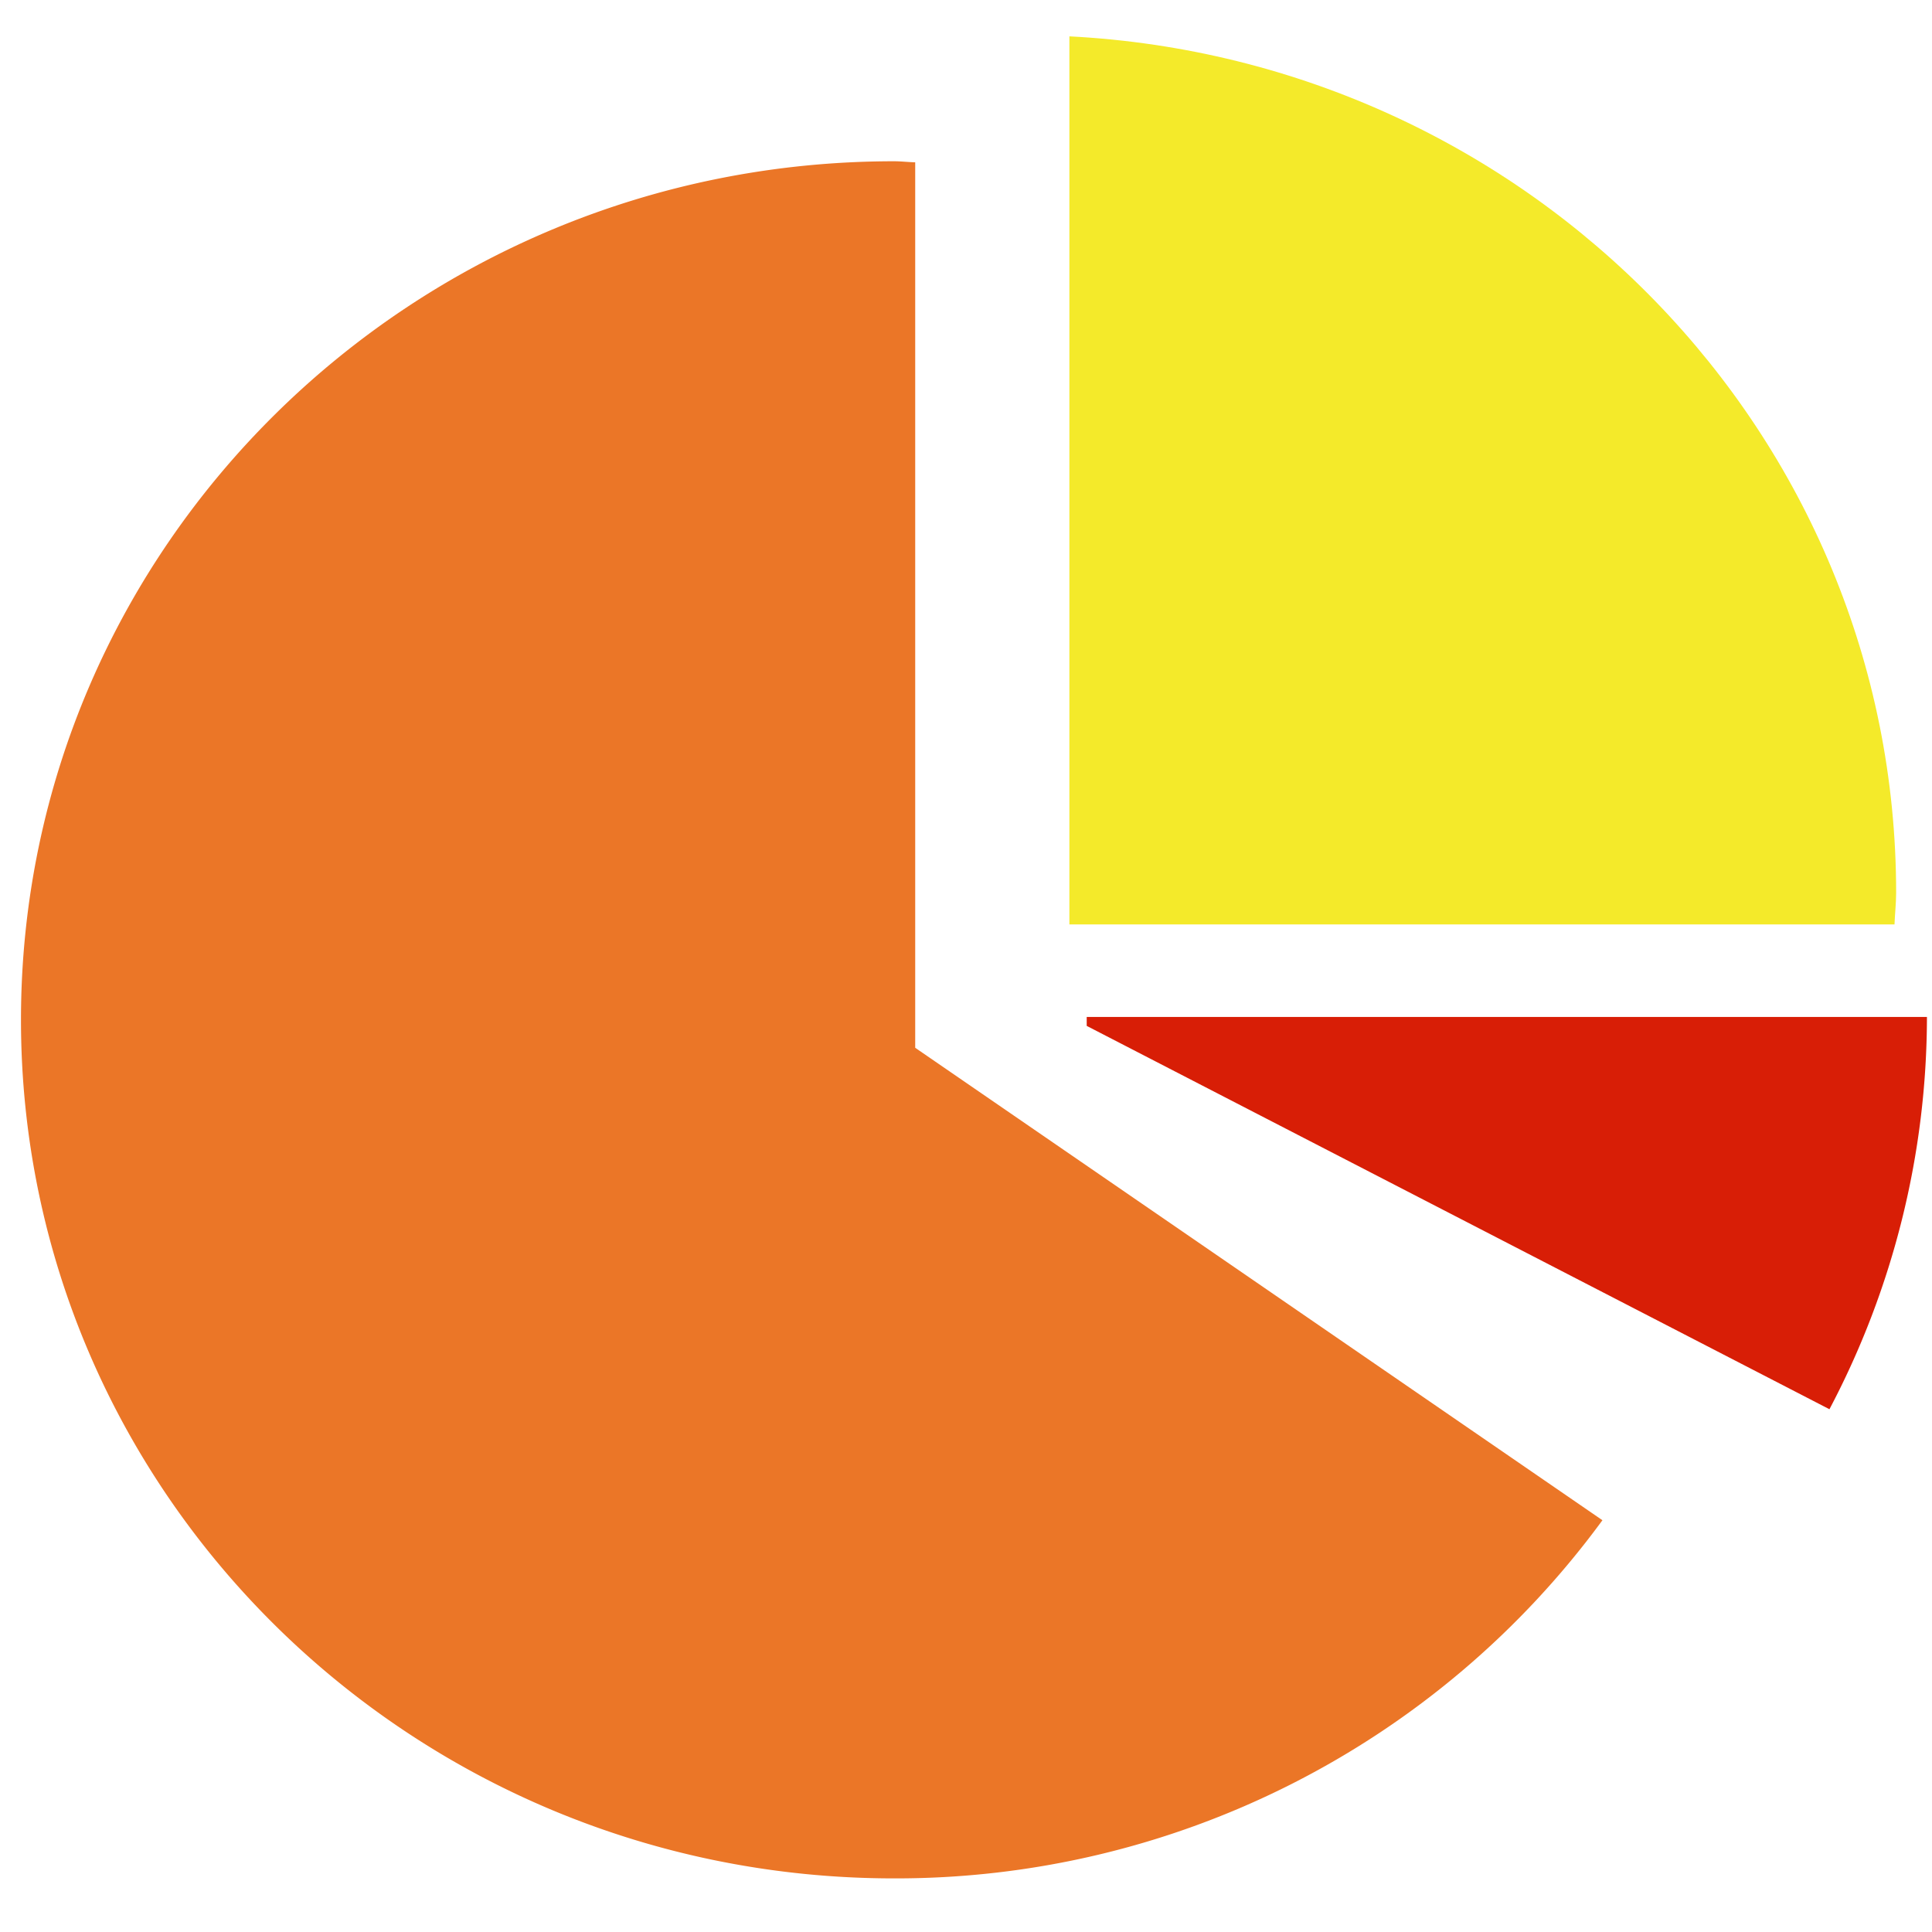
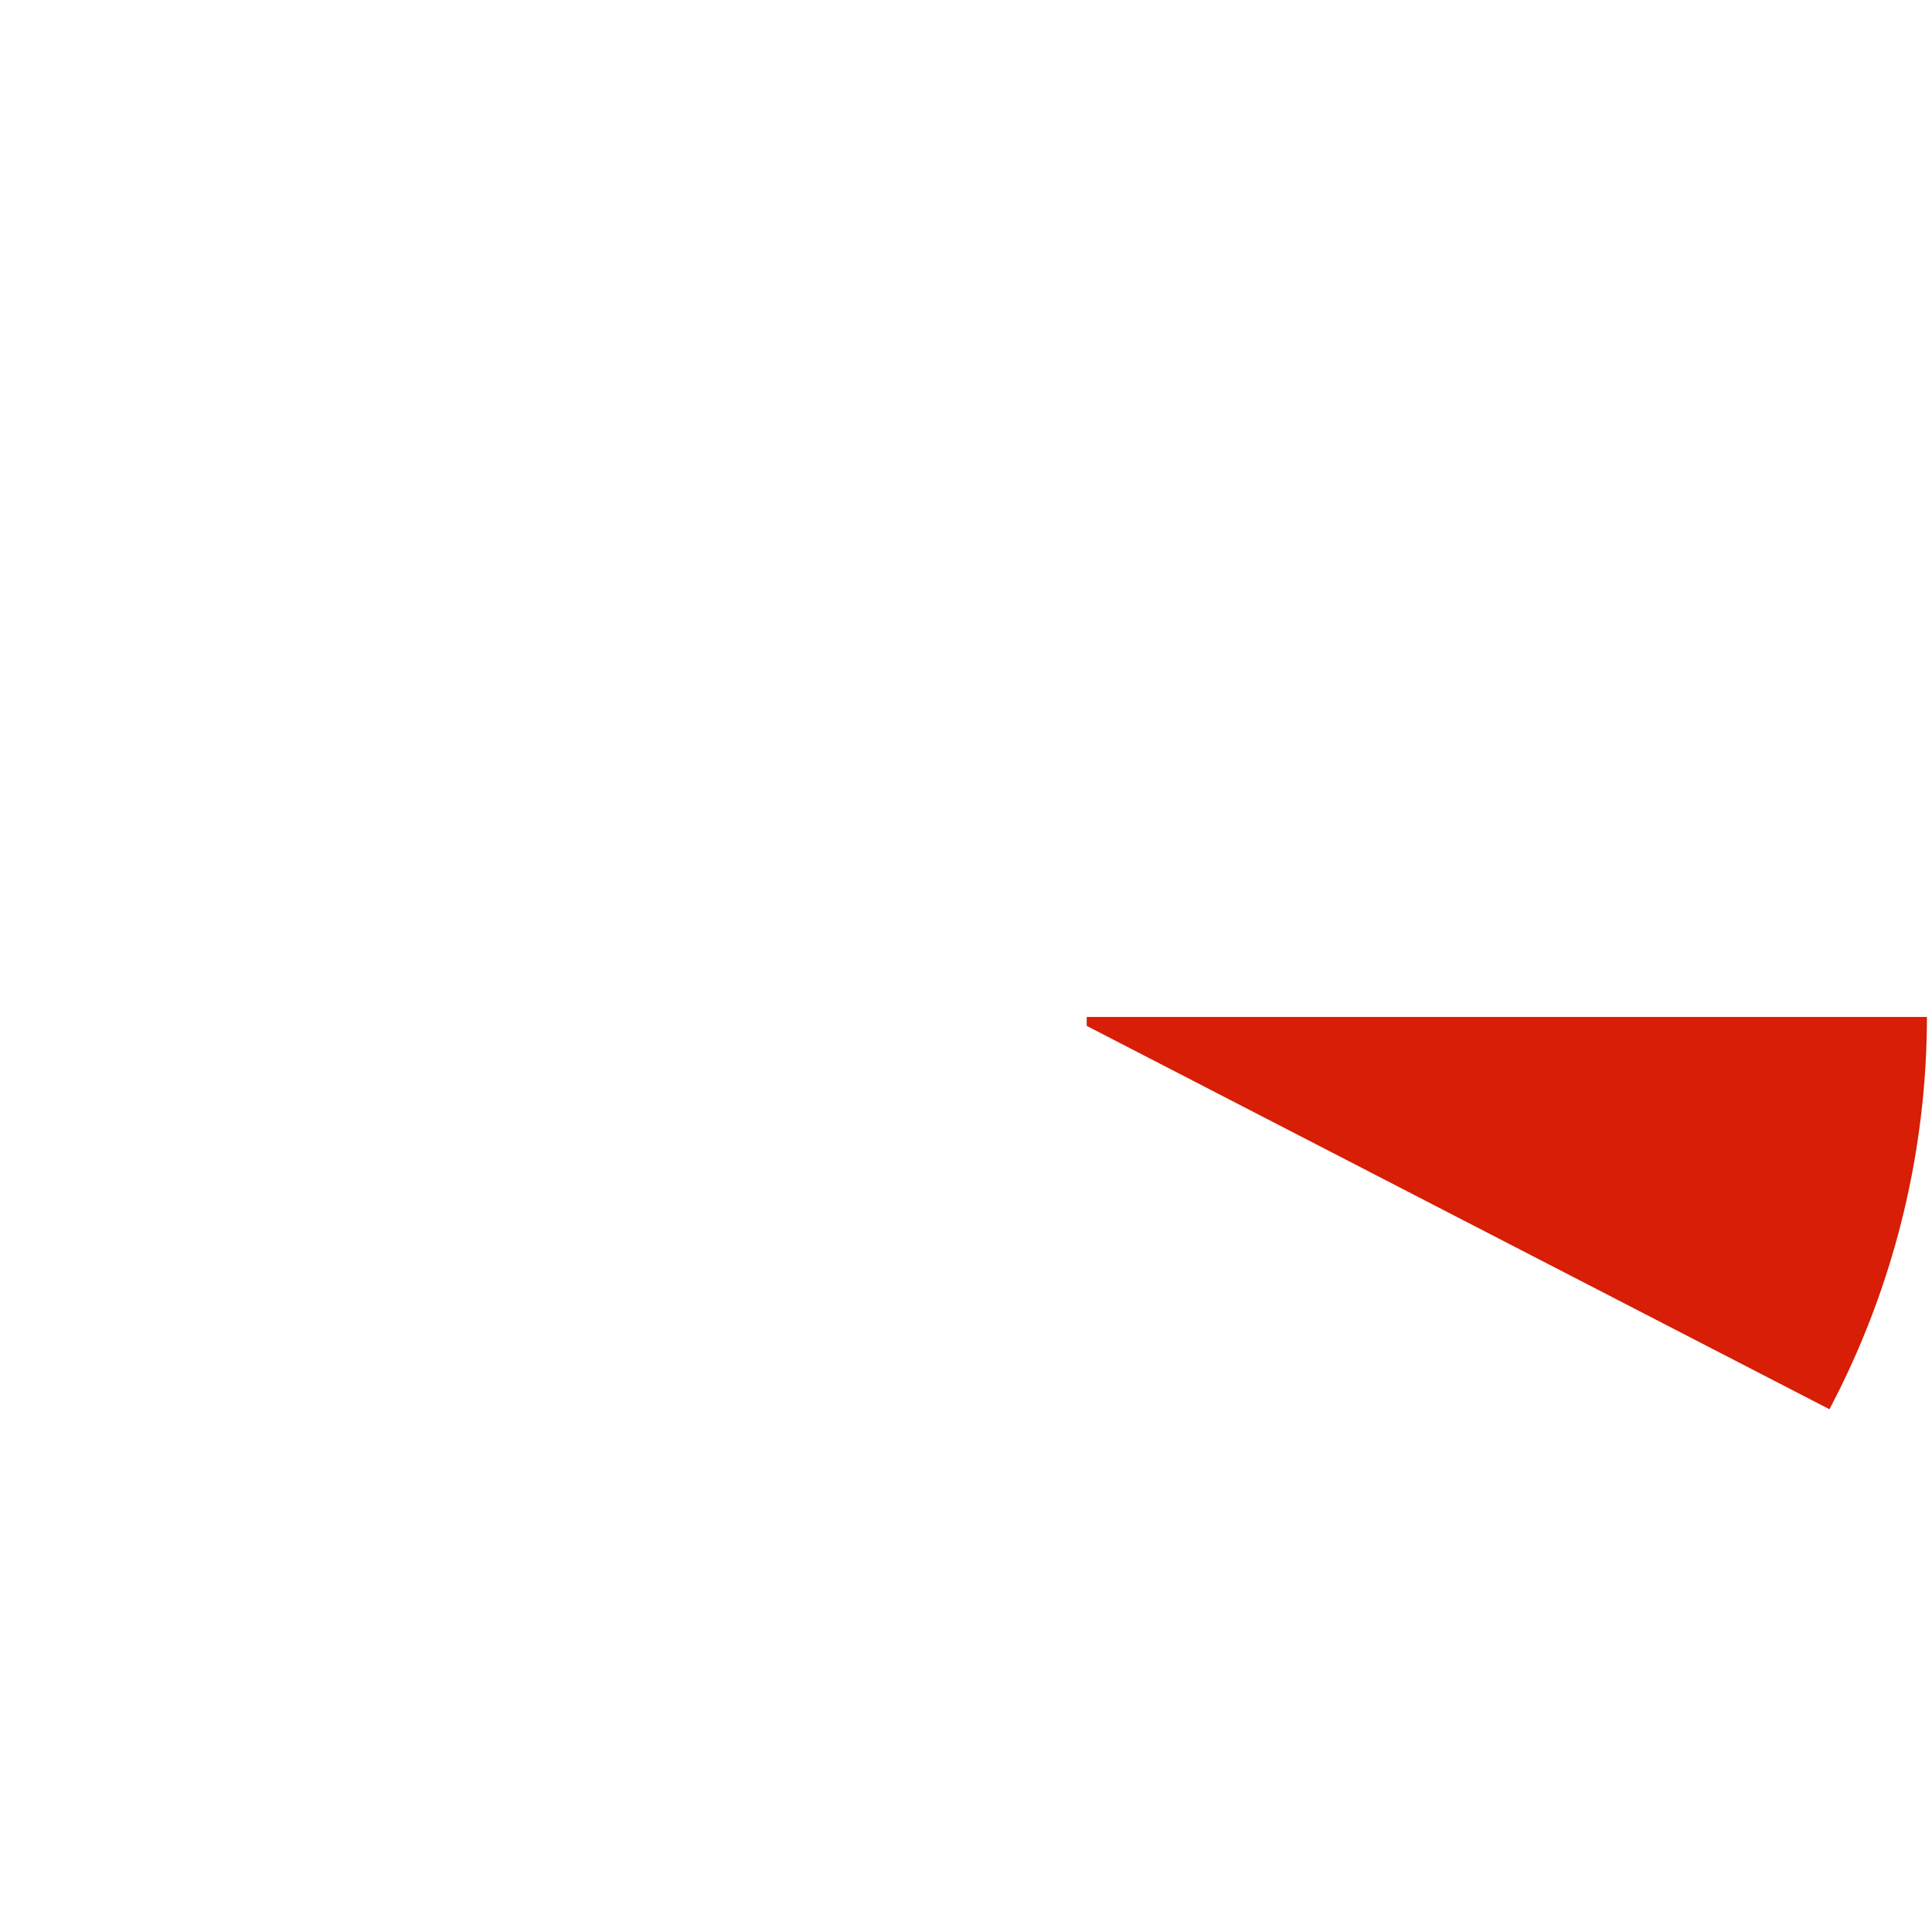
<svg xmlns="http://www.w3.org/2000/svg" t="1763642480325" class="icon" viewBox="0 0 1024 1024" version="1.1" p-id="22385" data-spm-anchor-id="a313x.search_index.0.i8.510d3a81Nn5QNN" width="200" height="200">
-   <path d="M485.078 555.344l364.244 250.412a464.069 464.069 0 0 1-375.488 189.828C218.29 995.584 11.122 791.848 11.122 540.537 11.122 289.209 218.29 85.473 473.834 85.473c3.808 0 7.469 0.458 11.244 0.556V555.344z" fill="#eb7627" p-id="22386" data-spm-anchor-id="a313x.search_index.0.i4.510d3a81Nn5QNN" class="" />
-   <path d="M1004.126 489.971H566.795V19.266c244.088 12.617 438.197 210.665 438.197 453.854 0 5.687-0.654 11.212-0.866 16.85z" fill="#f4ea2a" p-id="22387" data-spm-anchor-id="a313x.search_index.0.i5.510d3a81Nn5QNN" class="" />
  <path d="M1021.319 539.001a446.434 446.434 0 0 1-51.678 207.92L575.98 543.74V539.001h445.339z" fill="#d81e06" p-id="22388" data-spm-anchor-id="a313x.search_index.0.i7.510d3a81Nn5QNN" class="" />
</svg>